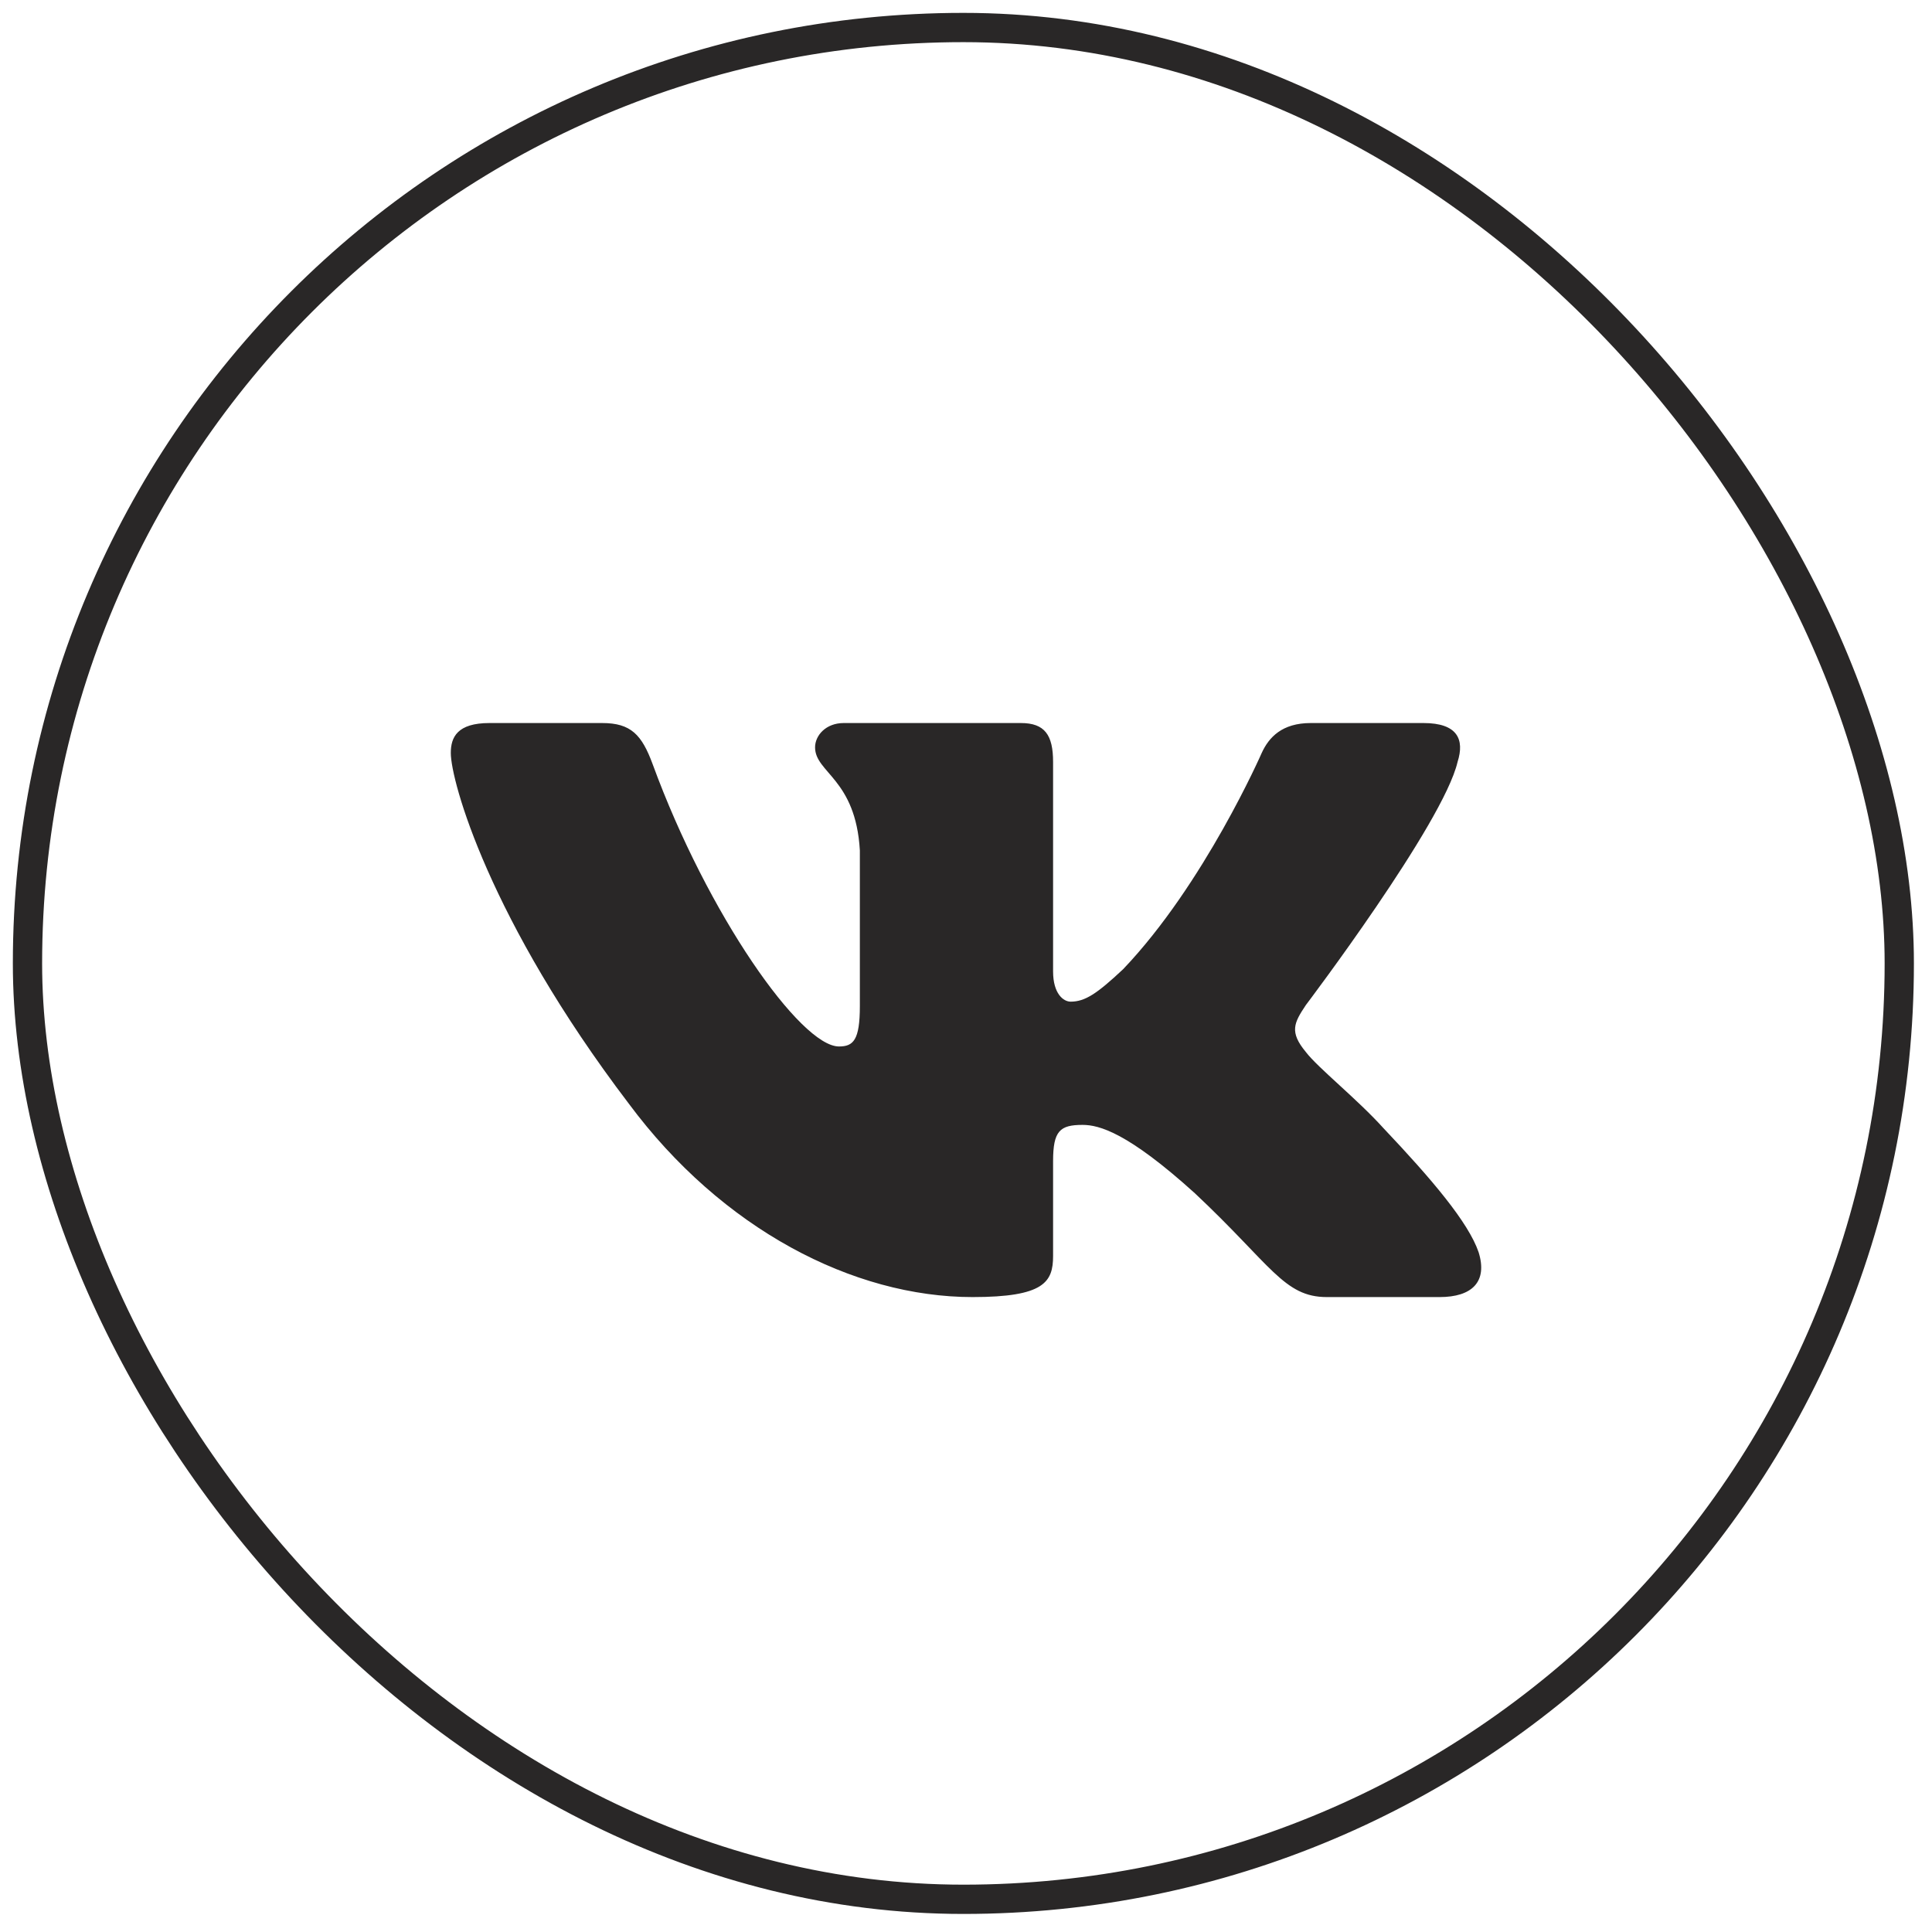
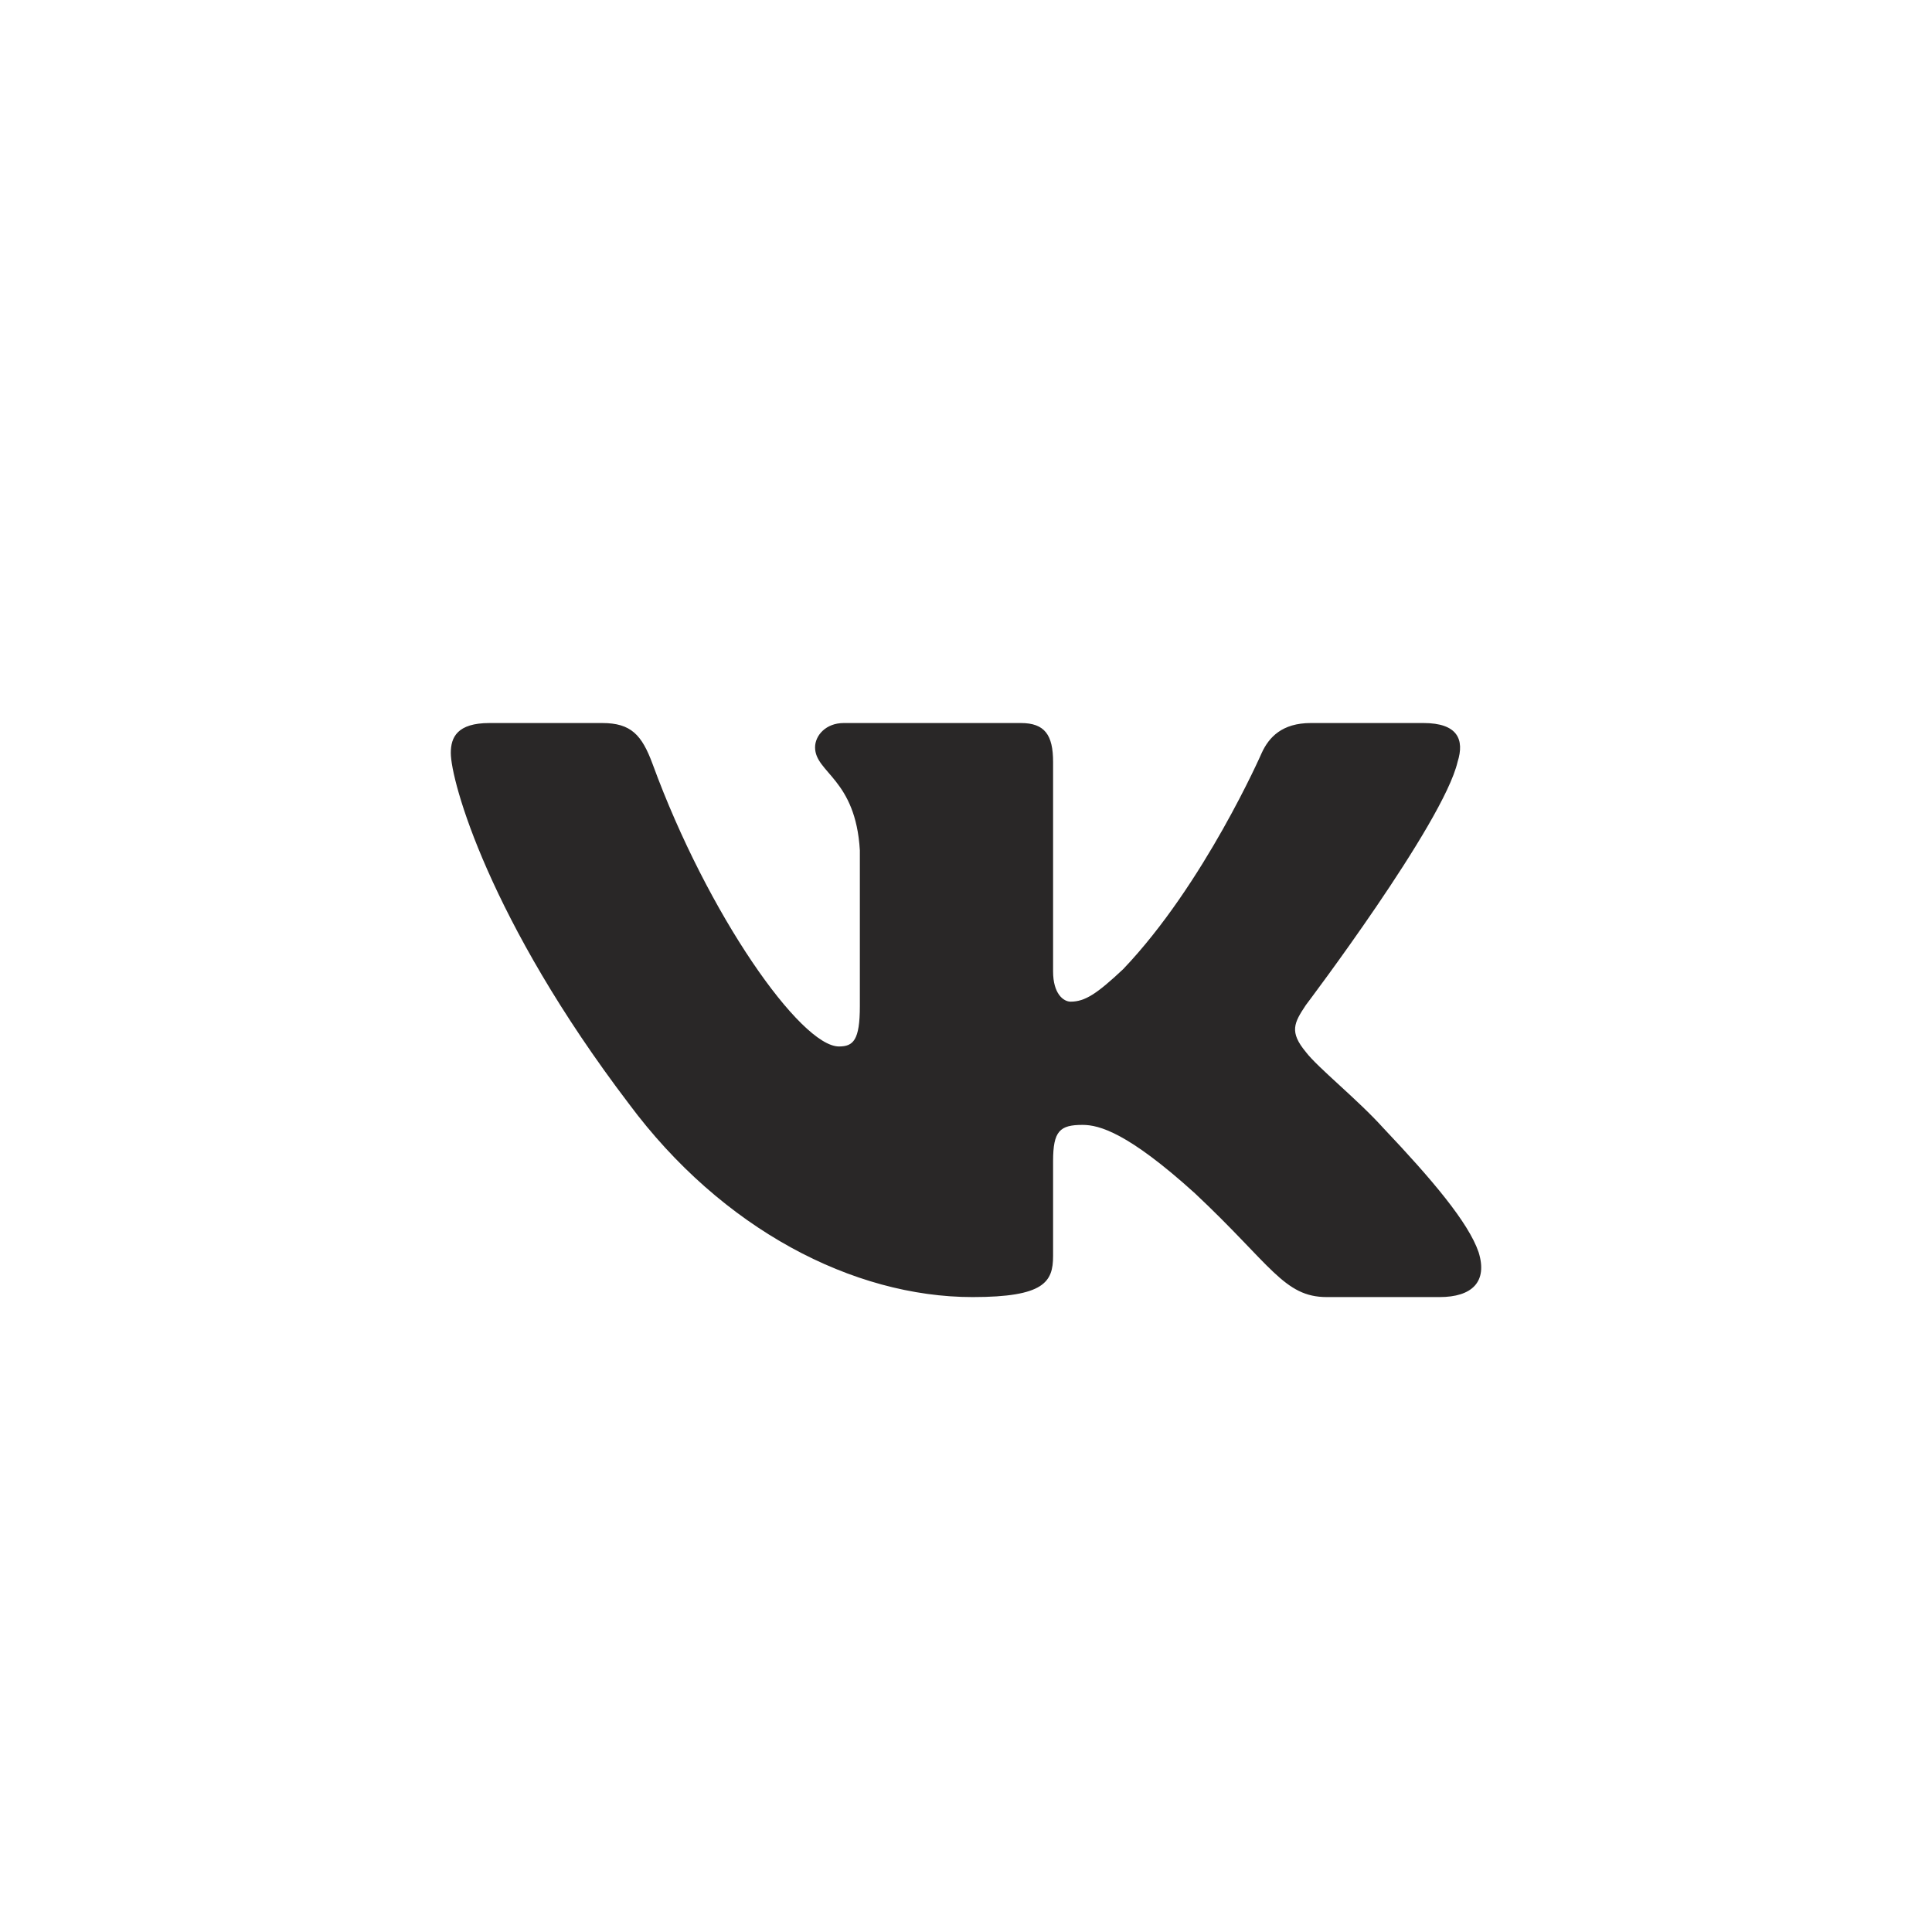
<svg xmlns="http://www.w3.org/2000/svg" width="66" height="66" viewBox="0 0 66 66" fill="none">
-   <rect x="0.939" y="0.94" width="63.943" height="63.943" rx="31.972" stroke="#292727" />
  <g filter="url(#filter0_i_1956_763)">
    <path fill-rule="evenodd" clip-rule="evenodd" d="M49.793 25.528C50.037 24.762 49.793 24.2 48.628 24.2H44.777C43.798 24.2 43.347 24.686 43.102 25.222C43.102 25.222 41.144 29.699 38.369 32.608C37.472 33.45 37.064 33.718 36.574 33.718C36.33 33.718 35.975 33.45 35.975 32.684V25.528C35.975 24.609 35.691 24.2 34.875 24.2H28.823C28.212 24.2 27.844 24.626 27.844 25.03C27.844 25.901 29.231 26.102 29.374 28.551V33.871C29.374 35.037 29.149 35.249 28.66 35.249C27.354 35.249 24.178 30.751 22.295 25.604C21.926 24.604 21.556 24.2 20.572 24.2H16.721C15.62 24.2 15.4 24.686 15.4 25.222C15.4 26.178 16.706 30.924 21.479 37.2C24.661 41.487 29.145 43.81 33.224 43.81C35.672 43.81 35.975 43.294 35.975 42.405V39.166C35.975 38.133 36.207 37.928 36.982 37.928C37.553 37.928 38.532 38.195 40.817 40.262C43.428 42.711 43.859 43.81 45.327 43.81H49.178C50.279 43.81 50.829 43.294 50.511 42.276C50.164 41.261 48.917 39.788 47.263 38.042C46.366 37.047 45.019 35.976 44.611 35.44C44.04 34.751 44.203 34.445 44.611 33.833C44.611 33.833 49.303 27.633 49.793 25.528Z" fill="#292727" />
  </g>
  <defs>
    <filter id="filter0_i_1956_763" x="12.76" y="12.76" width="39.6" height="40.1" filterUnits="userSpaceOnUse" color-interpolation-filters="sRGB">
      <feFlood flood-opacity="0" result="BackgroundImageFix" />
      <feBlend mode="normal" in="SourceGraphic" in2="BackgroundImageFix" result="shape" />
      <feColorMatrix in="SourceAlpha" type="matrix" values="0 0 0 0 0 0 0 0 0 0 0 0 0 0 0 0 0 0 127 0" result="hardAlpha" />
      <feOffset dy="0.5" />
      <feGaussianBlur stdDeviation="1.25" />
      <feComposite in2="hardAlpha" operator="arithmetic" k2="-1" k3="1" />
      <feColorMatrix type="matrix" values="0 0 0 0 0 0 0 0 0 0 0 0 0 0 0 0 0 0 0.1 0" />
      <feBlend mode="normal" in2="shape" result="effect1_innerShadow_1956_763" />
    </filter>
  </defs>
</svg>